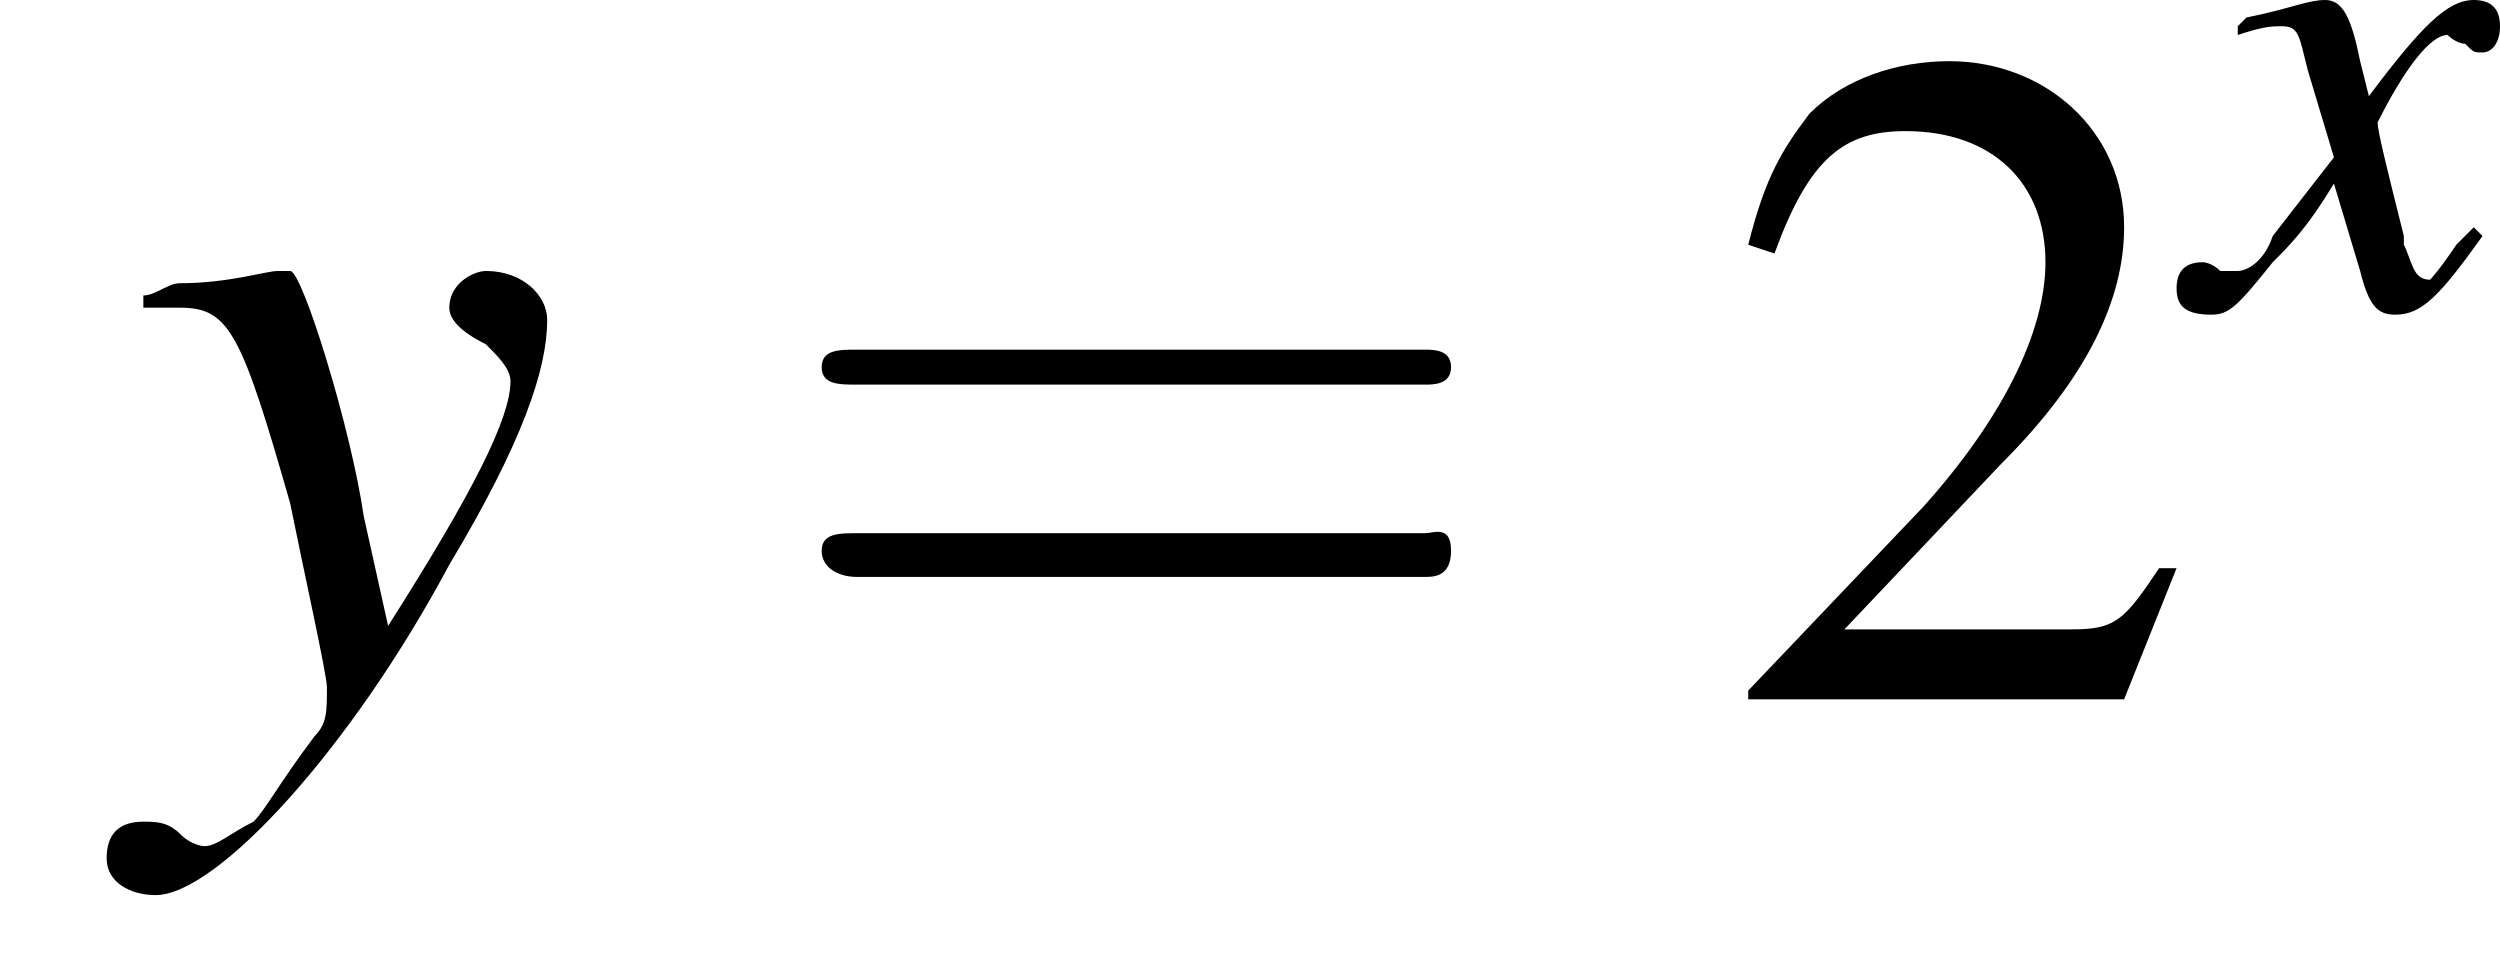
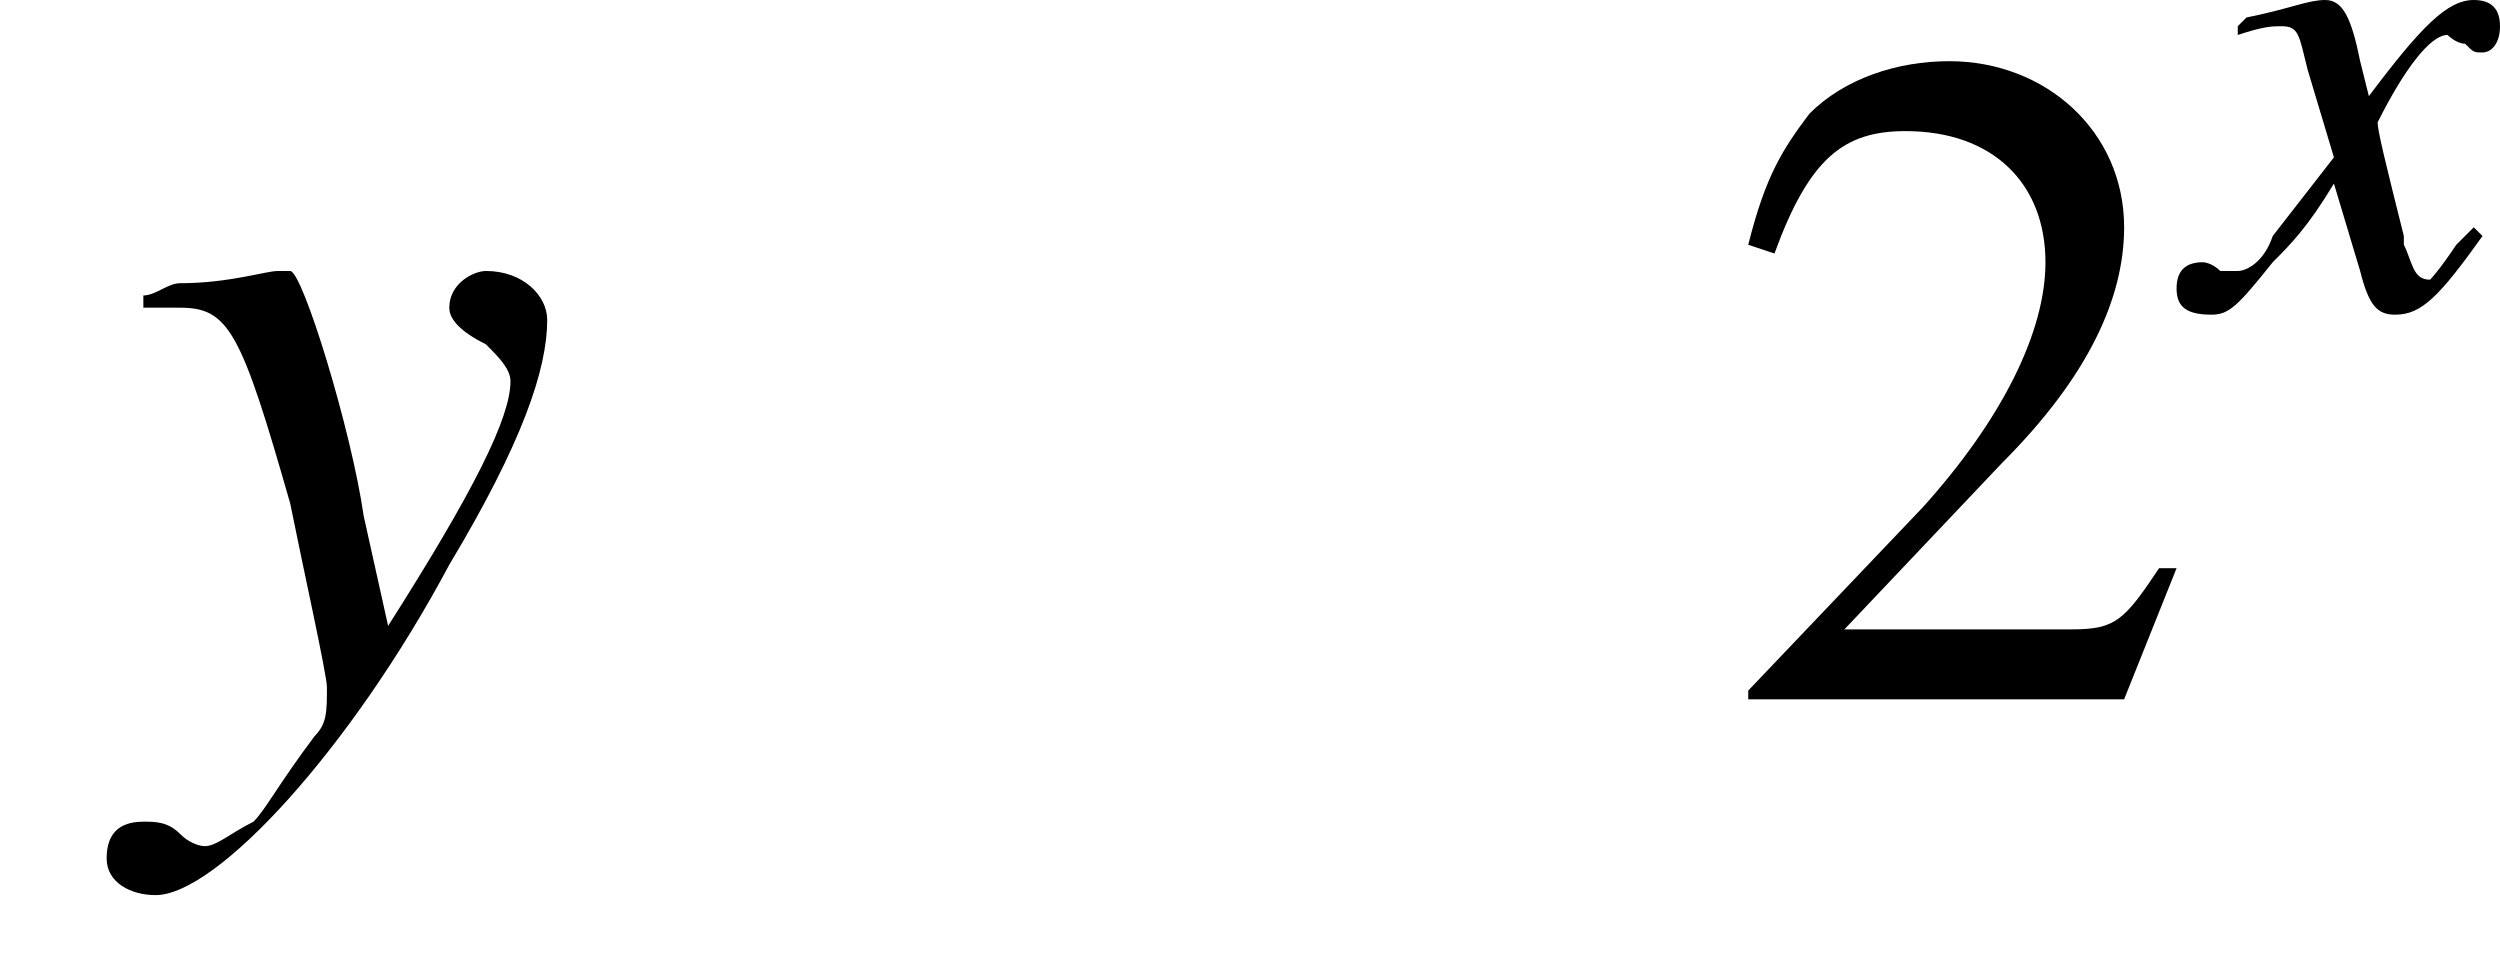
<svg xmlns="http://www.w3.org/2000/svg" xmlns:xlink="http://www.w3.org/1999/xlink" version="1.1" width="28.6pt" height="11.1pt" viewBox="222.0 74.3 28.6 11.1">
  <defs>
    <path id="g3-50" d="M5.2-1.5L5-1.5C4.6-.9 4.5-.8 4-.8H1.4L3.2-2.7C4.2-3.7 4.6-4.6 4.6-5.4C4.6-6.5 3.7-7.3 2.6-7.3C2-7.3 1.4-7.1 1-6.7C.7-6.3 .5-6 .3-5.2L.6-5.1C1-6.2 1.4-6.5 2.1-6.5C3.1-6.5 3.7-5.9 3.7-5C3.7-4.2 3.2-3.2 2.3-2.2L.3-.1V0H4.6L5.2-1.5Z" />
    <path id="g8-120" d="M3.2-.9C3.1-.8 3.1-.8 3-.7C2.8-.4 2.7-.3 2.7-.3C2.5-.3 2.5-.5 2.4-.7C2.4-.7 2.4-.8 2.4-.8C2.2-1.6 2.1-2 2.1-2.1C2.4-2.7 2.7-3.1 2.9-3.1C2.9-3.1 3-3 3.1-3C3.2-2.9 3.2-2.9 3.3-2.9C3.4-2.9 3.5-3 3.5-3.2S3.4-3.5 3.2-3.5C2.9-3.5 2.6-3.2 2-2.4L1.9-2.8C1.8-3.3 1.7-3.5 1.5-3.5C1.3-3.5 1.1-3.4 .6-3.3L.5-3.2L.5-3.1C.8-3.2 .9-3.2 1-3.2C1.2-3.2 1.2-3.1 1.3-2.7L1.6-1.7L.9-.8C.8-.5 .6-.4 .5-.4C.5-.4 .4-.4 .3-.4C.2-.5 .1-.5 .1-.5C-.1-.5-.2-.4-.2-.2C-.2 0-.1 .1 .2 .1C.4 .1 .5 0 .9-.5C1.1-.7 1.3-.9 1.6-1.4L1.9-.4C2 0 2.1 .1 2.3 .1C2.6 .1 2.8-.1 3.3-.8L3.2-.9Z" />
    <path id="g8-121" d="M.1-3.2C.2-3.2 .3-3.2 .4-3.2C.8-3.2 .9-3 1.3-1.6C1.4-1.1 1.6-.2 1.6-.1C1.6 .1 1.6 .2 1.5 .3C1.2 .7 1.1 .9 1 1C.8 1.1 .7 1.2 .6 1.2C.6 1.2 .5 1.2 .4 1.1C.3 1 .2 1 .1 1C-.1 1-.2 1.1-.2 1.3C-.2 1.5 0 1.6 .2 1.6C.7 1.6 1.8 .4 2.6-1.1C3.2-2.1 3.4-2.7 3.4-3.1C3.4-3.3 3.2-3.5 2.9-3.5C2.8-3.5 2.6-3.4 2.6-3.2C2.6-3.1 2.7-3 2.9-2.9C3-2.8 3.1-2.7 3.1-2.6C3.1-2.3 2.8-1.7 2.1-.6L1.9-1.5C1.8-2.2 1.4-3.5 1.3-3.5H1.2C1.2-3.5 1.2-3.5 1.2-3.5C1.1-3.5 .8-3.4 .4-3.4C.3-3.4 .2-3.3 .1-3.3V-3.2Z" />
-     <path id="g16-61" d="M7.5-3.6C7.6-3.6 7.8-3.6 7.8-3.8S7.6-4 7.5-4H1C.8-4 .6-4 .6-3.8S.8-3.6 1-3.6H7.5ZM7.5-1.4C7.6-1.4 7.8-1.4 7.8-1.7S7.6-1.9 7.5-1.9H1C.8-1.9 .6-1.9 .6-1.7S.8-1.4 1-1.4H7.5Z" />
    <use id="g12-121" xlink:href="#g8-121" transform="scale(1.4)" />
    <use id="g15-50" xlink:href="#g3-50" />
-     <path id="g1-0" d="M7.2-2.5C7.3-2.5 7.5-2.5 7.5-2.7S7.3-2.9 7.2-2.9H1.3C1.1-2.9 .9-2.9 .9-2.7S1.1-2.5 1.3-2.5H7.2Z" />
  </defs>
  <g id="page1">
    <use x="223.5" y="82.3" xlink:href="#g12-121" />
    <use x="230.8" y="82.3" xlink:href="#g16-61" />
    <use x="241.7" y="82.3" xlink:href="#g15-50" />
    <use x="247.1" y="77.8" xlink:href="#g8-120" />
  </g>
</svg>